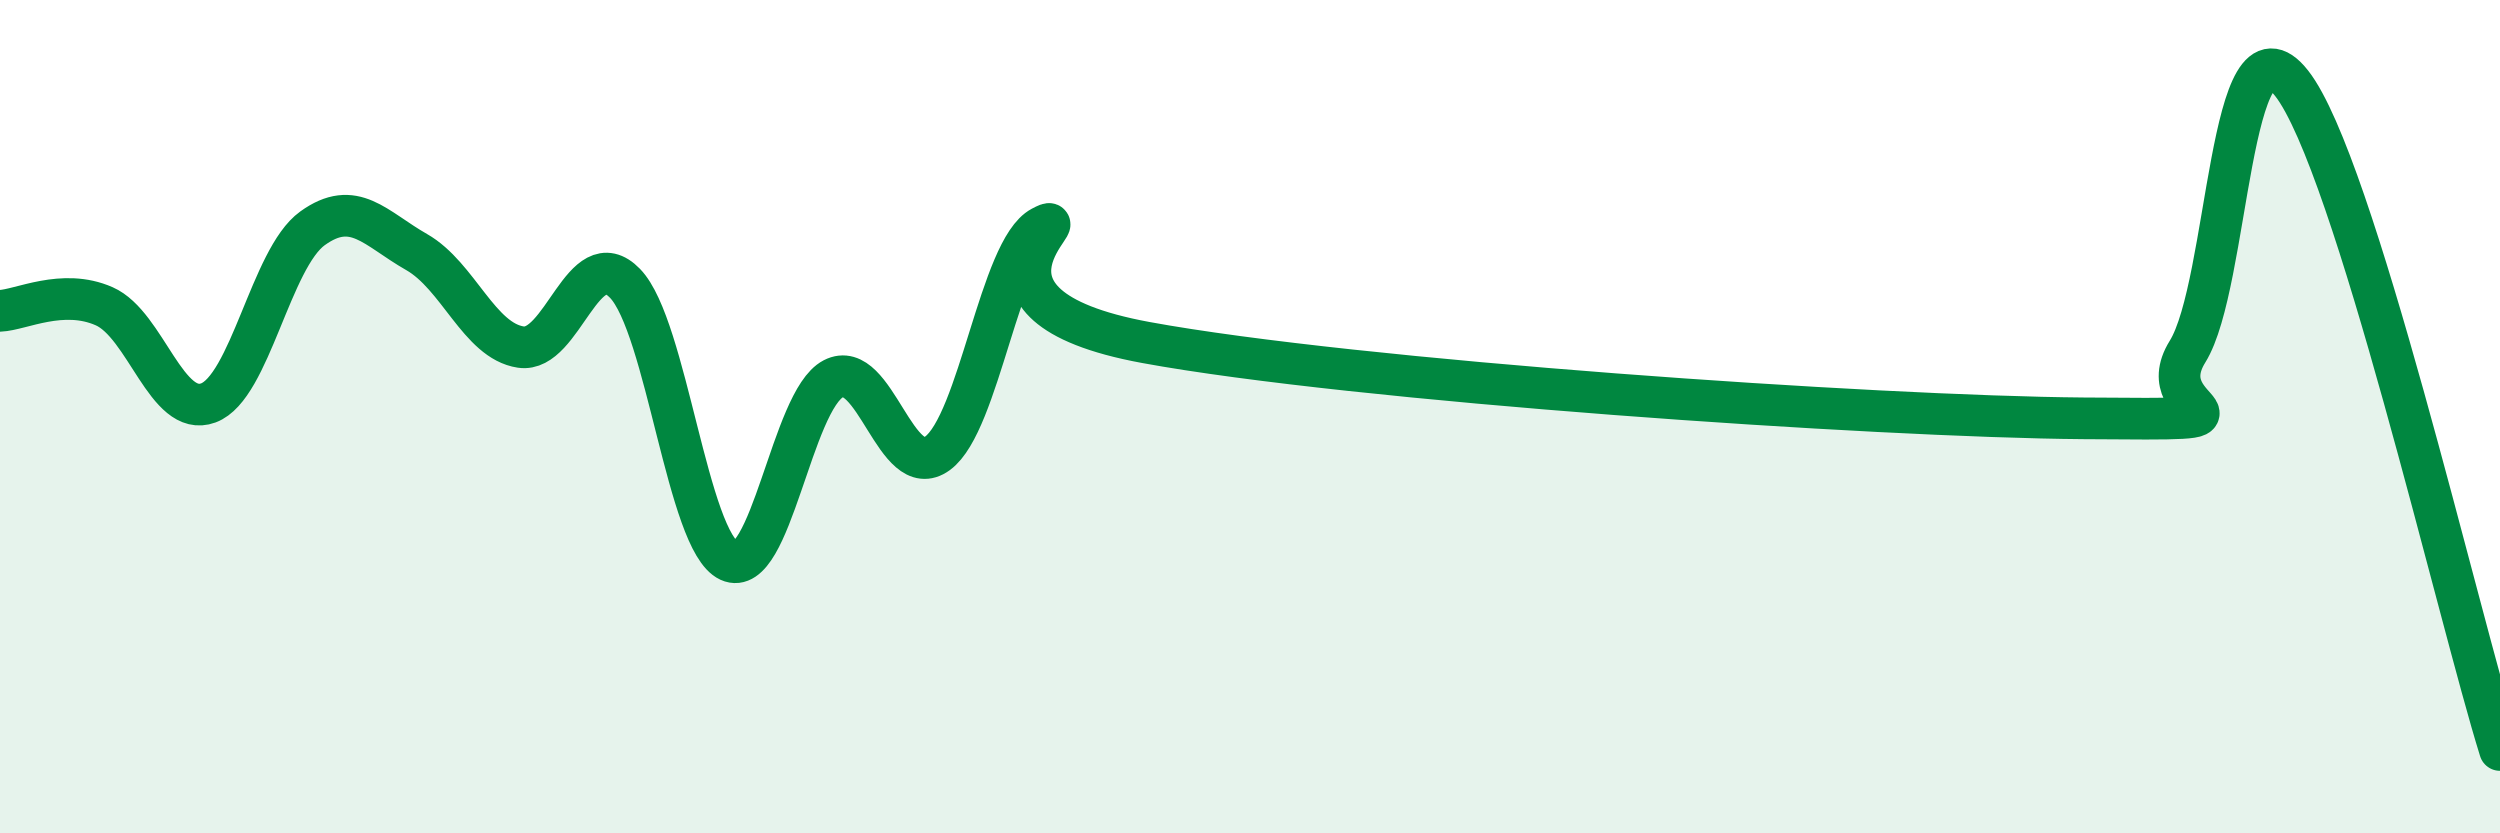
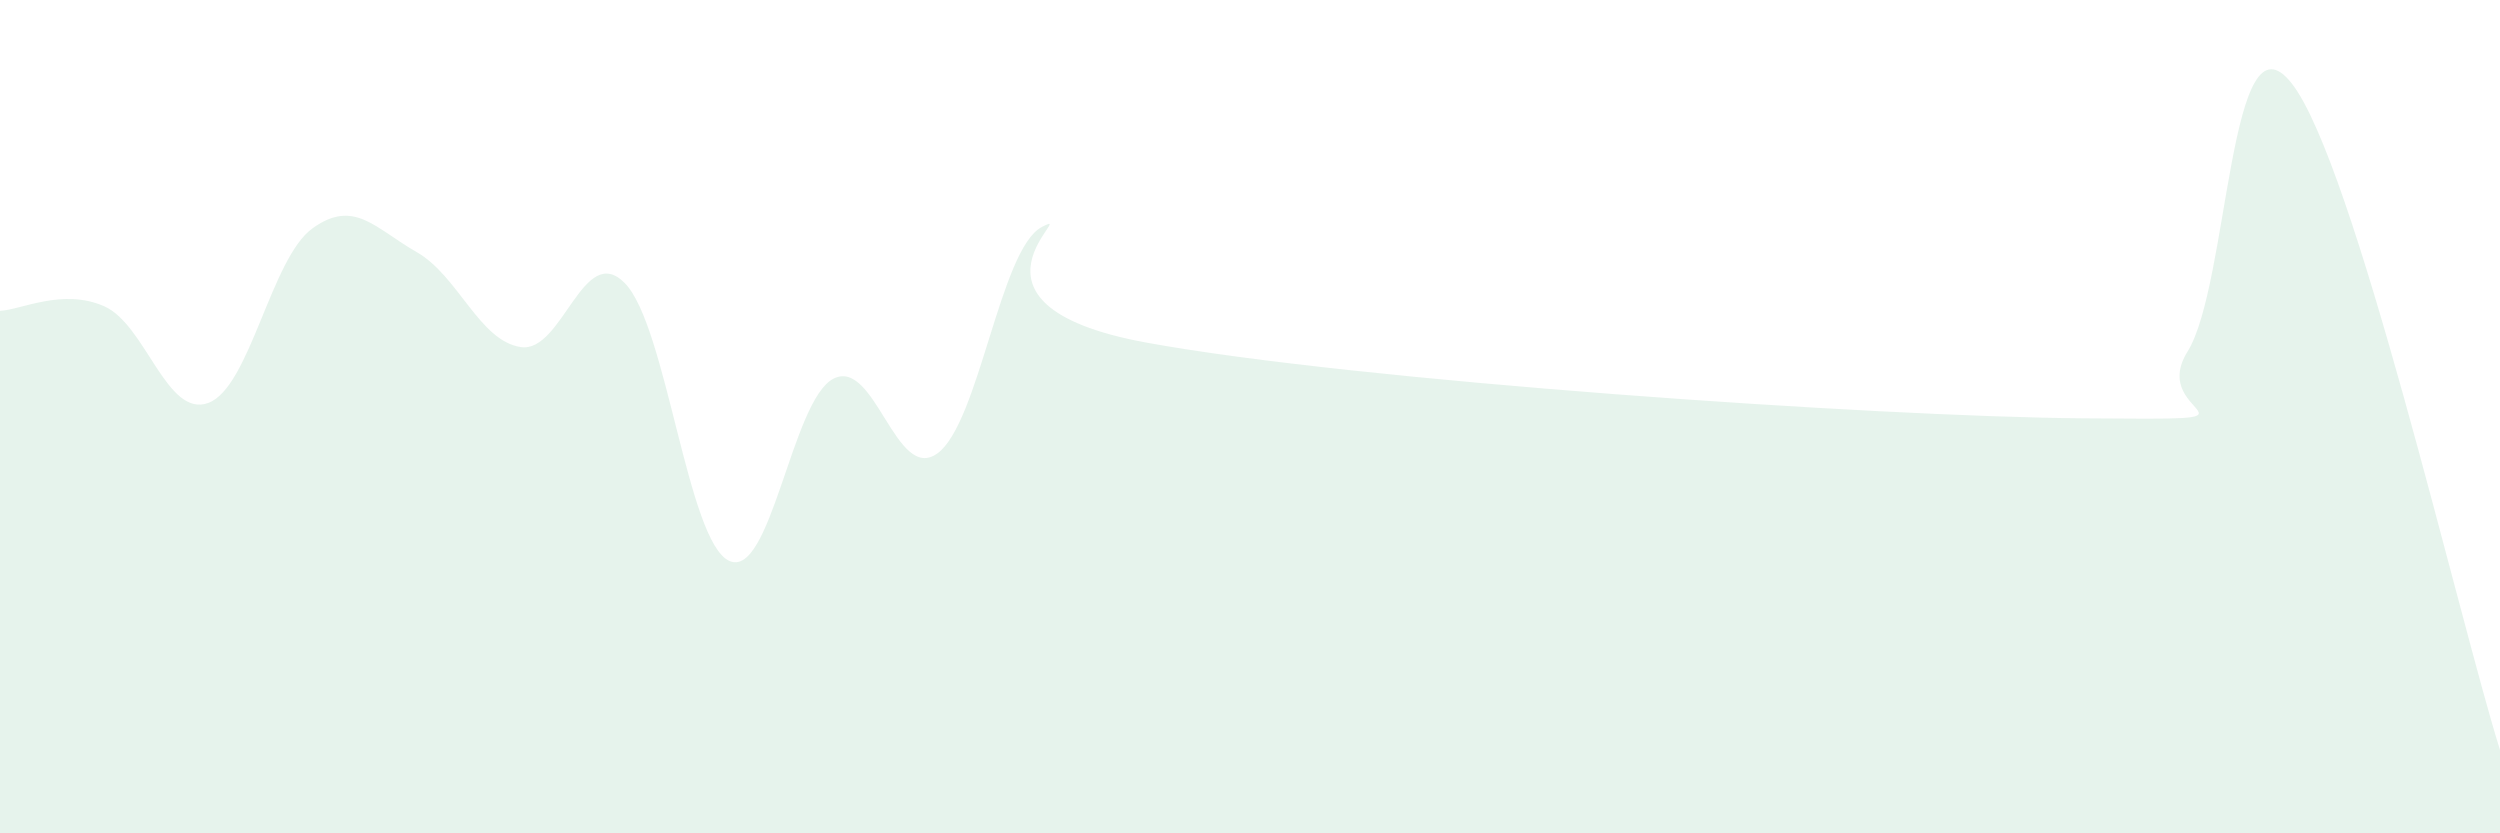
<svg xmlns="http://www.w3.org/2000/svg" width="60" height="20" viewBox="0 0 60 20">
  <path d="M 0,7.46 C 0.5,7.44 1.5,6.91 2.5,7.35 C 3.5,7.79 4,10.04 5,9.67 C 6,9.3 6.5,6.2 7.5,5.48 C 8.5,4.76 9,5.48 10,6.05 C 11,6.62 11.5,8.18 12.5,8.33 C 13.5,8.48 14,5.77 15,6.8 C 16,7.83 16.5,13 17.5,13.46 C 18.5,13.92 19,9.61 20,9.09 C 21,8.57 21.5,11.61 22.5,10.88 C 23.5,10.15 24,5.98 25,5.45 C 26,4.92 22.5,7.3 27.5,8.22 C 32.5,9.14 45,10 50,10.04 C 55,10.08 51.5,10.05 52.5,8.44 C 53.5,6.83 53.5,0.09 55,2 C 56.5,3.91 59,14.8 60,18L60 20L0 20Z" fill="#008740" opacity="0.1" stroke-linecap="round" stroke-linejoin="round" />
-   <path d="M 0,7.46 C 0.5,7.44 1.5,6.91 2.5,7.35 C 3.5,7.79 4,10.04 5,9.67 C 6,9.3 6.5,6.2 7.5,5.48 C 8.5,4.76 9,5.48 10,6.05 C 11,6.62 11.5,8.18 12.5,8.33 C 13.5,8.48 14,5.77 15,6.8 C 16,7.83 16.5,13 17.5,13.46 C 18.5,13.92 19,9.61 20,9.09 C 21,8.57 21.5,11.61 22.5,10.88 C 23.5,10.15 24,5.98 25,5.45 C 26,4.92 22.5,7.3 27.5,8.22 C 32.5,9.14 45,10 50,10.04 C 55,10.08 51.5,10.05 52.5,8.44 C 53.5,6.83 53.5,0.09 55,2 C 56.5,3.91 59,14.8 60,18" stroke="#008740" stroke-width="1" fill="none" stroke-linecap="round" stroke-linejoin="round" />
</svg>